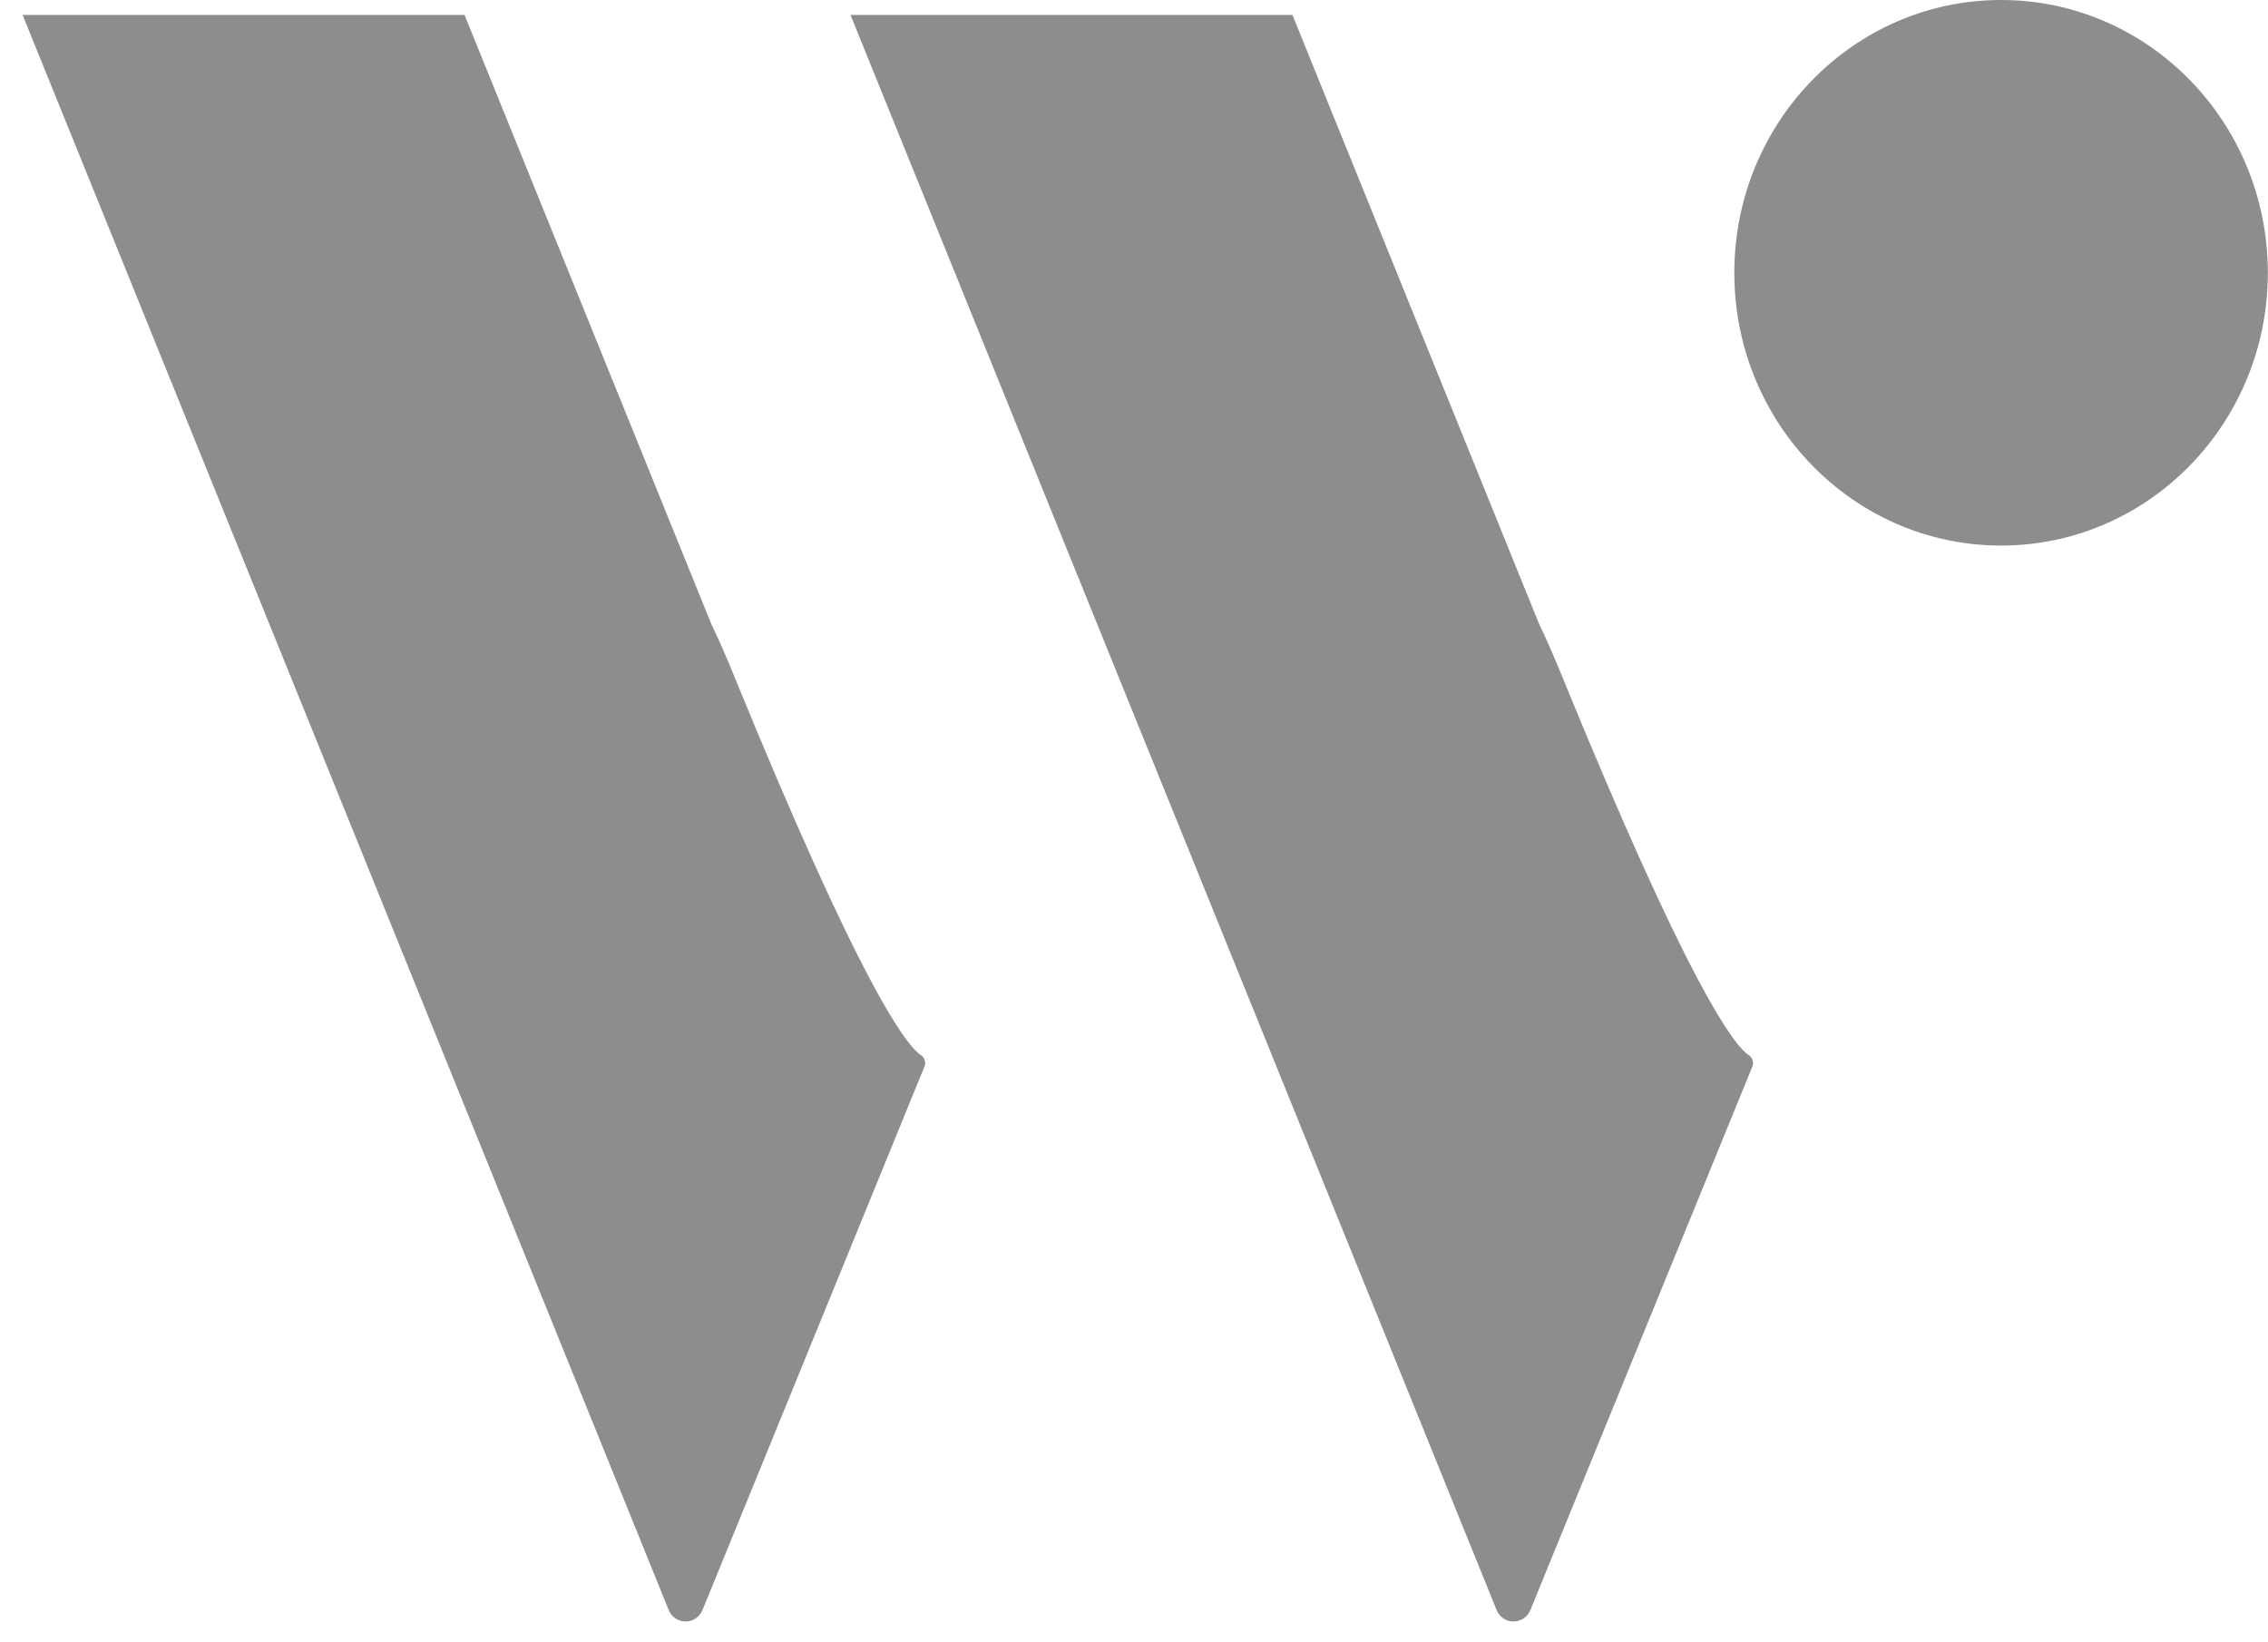
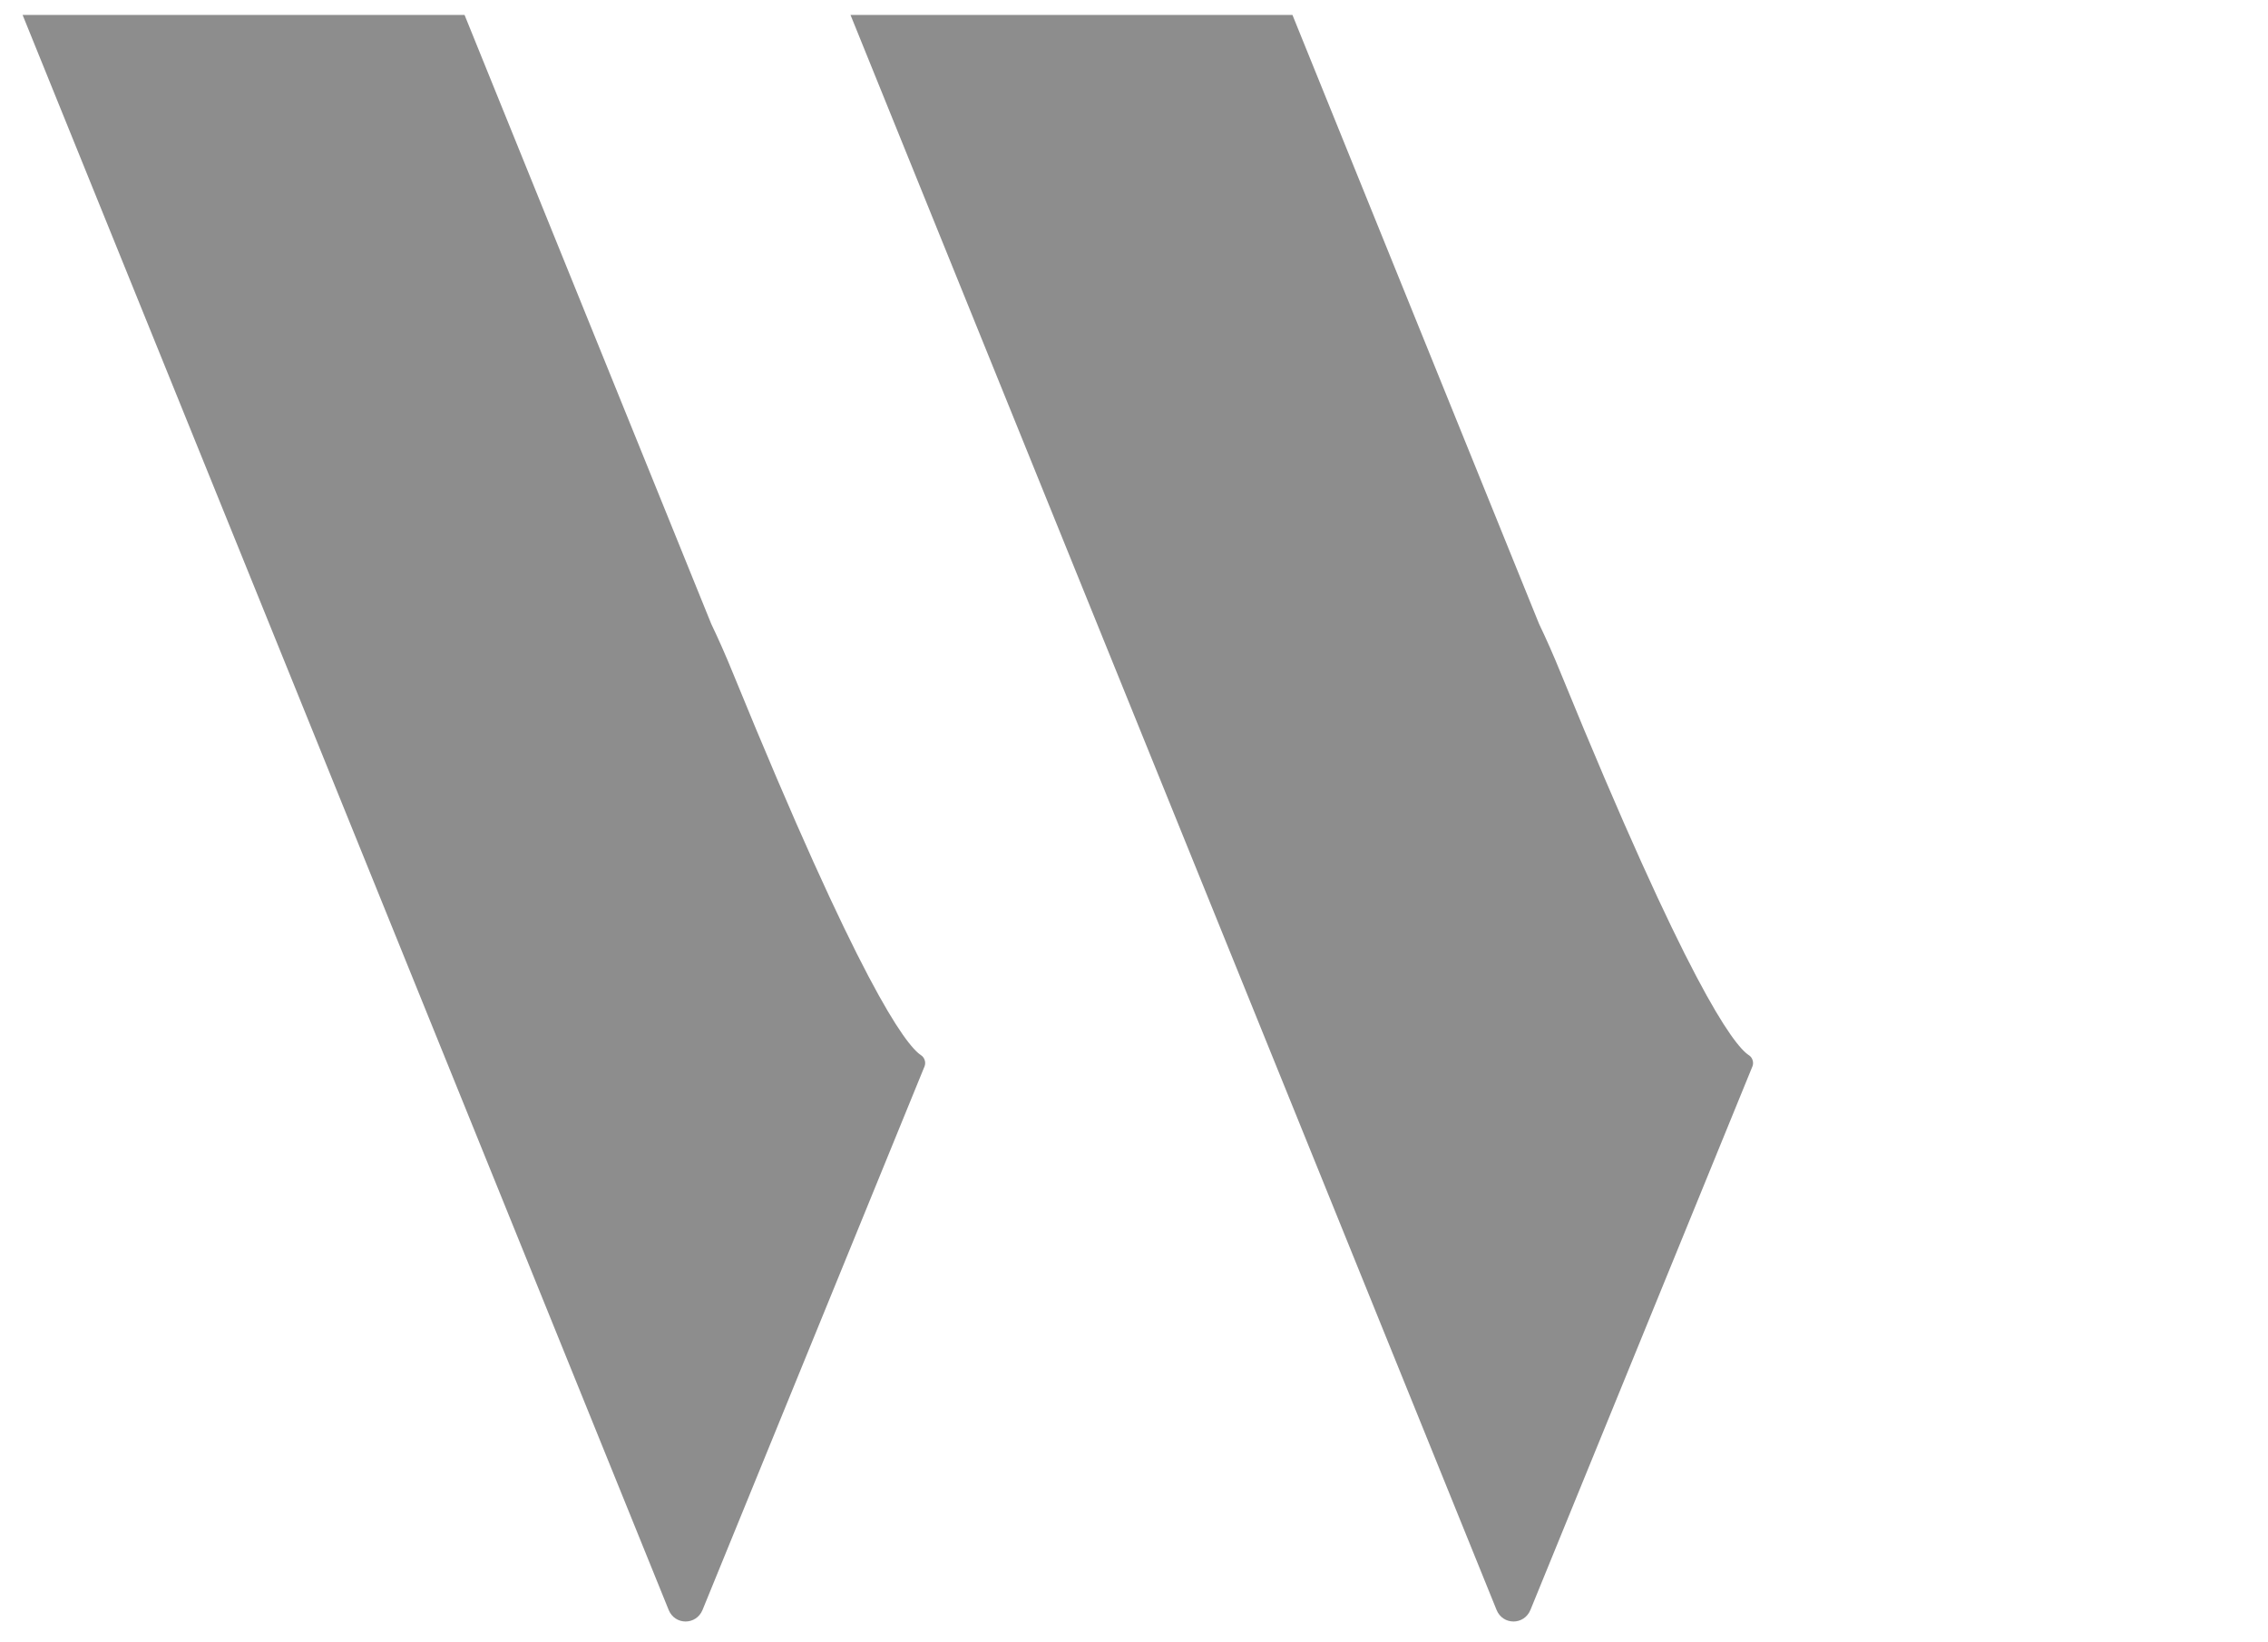
<svg xmlns="http://www.w3.org/2000/svg" width="29" height="21" viewBox="0 0 29 21" fill="none">
-   <path d="M25.587 6.976C27.471 6.976 28.998 5.415 28.998 3.488C28.998 1.562 27.471 0 25.587 0C23.703 0 22.176 1.562 22.176 3.488C22.176 5.415 23.703 6.976 25.587 6.976Z" fill="#8D8D8D" />
  <path fill-rule="evenodd" clip-rule="evenodd" d="M11.777 13.493C11.573 13.357 10.986 12.558 9.378 8.622C9.278 8.375 9.183 8.163 9.095 7.979L8.766 7.167L5.94 0.191H0.289L3.115 7.167L5.94 14.142L8.55 20.586C8.63 20.783 8.902 20.783 8.983 20.586L11.822 13.635C11.842 13.585 11.822 13.522 11.777 13.493L11.777 13.493Z" fill="#8D8D8D" />
  <path fill-rule="evenodd" clip-rule="evenodd" d="M22.362 13.493C22.158 13.357 21.571 12.558 19.963 8.622C19.863 8.375 19.768 8.162 19.68 7.979L19.351 7.167L16.526 0.191H10.875L13.7 7.167L16.526 14.142L19.136 20.586C19.216 20.783 19.488 20.783 19.569 20.586L22.408 13.635C22.428 13.585 22.408 13.522 22.363 13.493L22.362 13.493Z" fill="#8D8D8D" />
</svg>